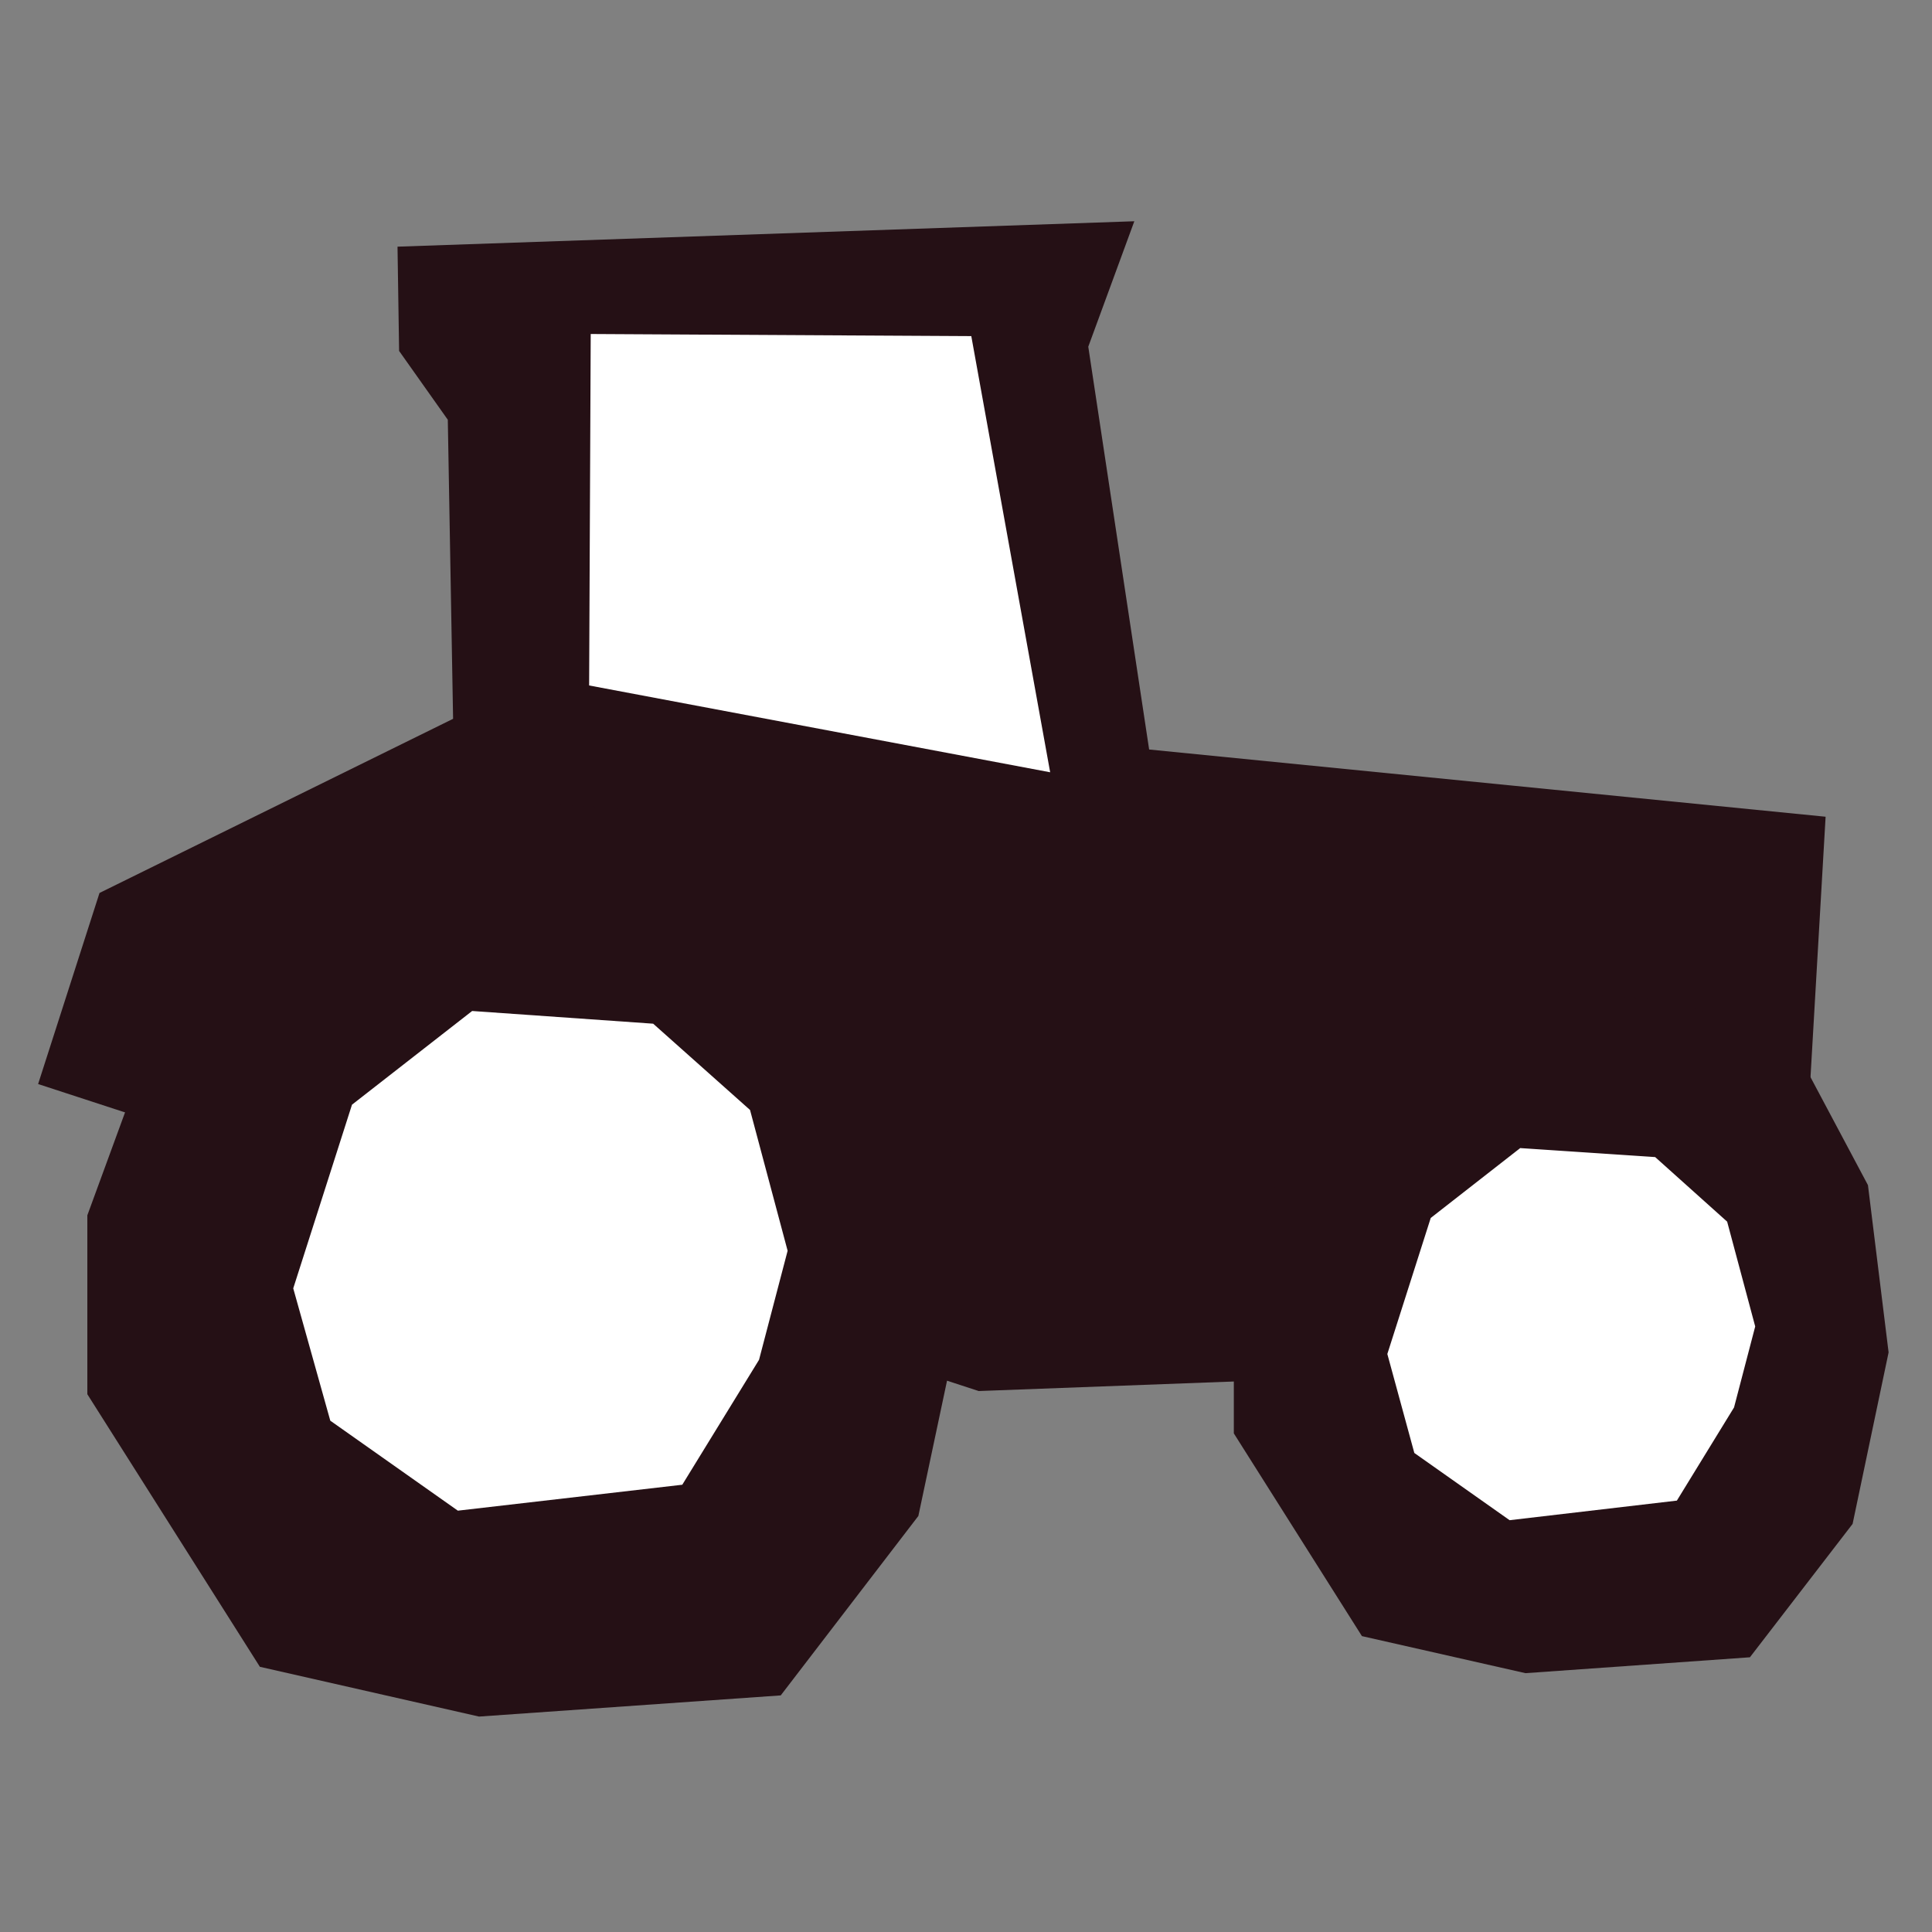
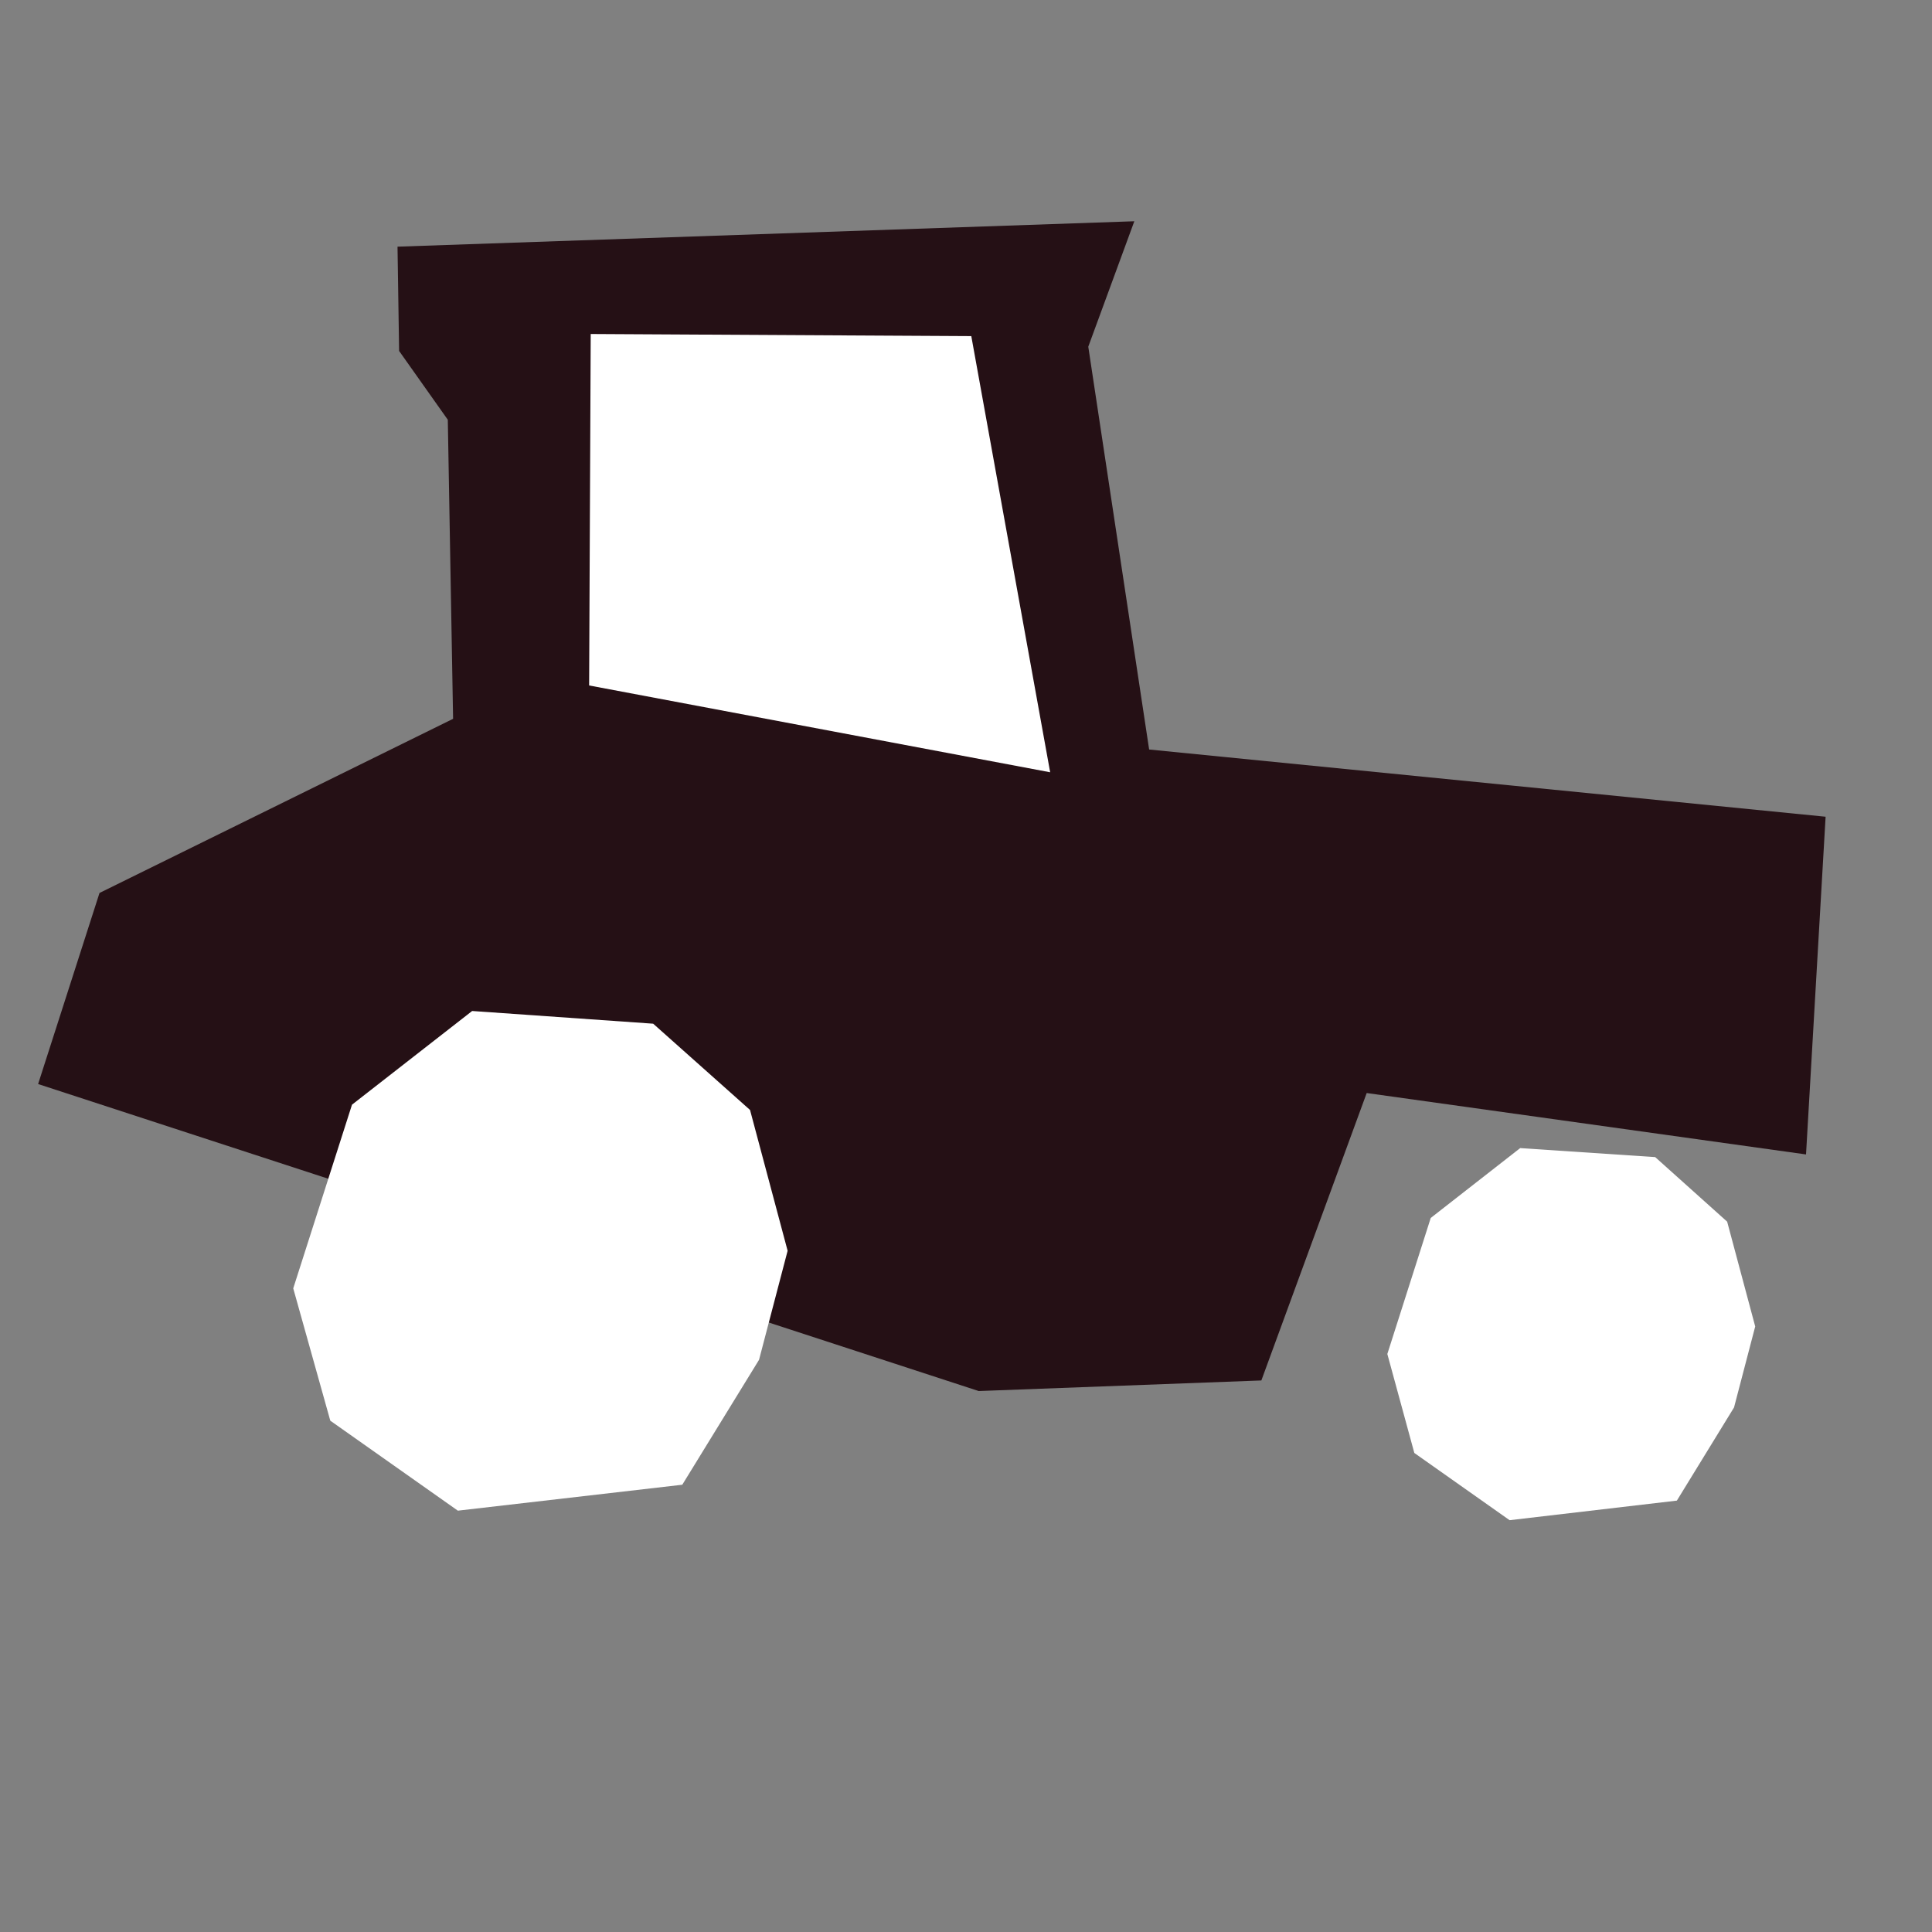
<svg xmlns="http://www.w3.org/2000/svg" version="1.1" id="Capa_1" x="0px" y="0px" viewBox="0 0 365 365" style="enable-background:new 0 0 365 365;" xml:space="preserve">
  <rect x="0" y="0" width="365" height="365" fill="#808080" stroke="none" />
  <style type="text/css">
	.st0{fill:#251015;}
	.st1{fill:#FFFFFF;}
</style>
  <g>
    <g>
      <polygon class="st0" points="85.6,135.8 18.8,168.7 7.2,204.8 184.9,262.8 238.3,260.8 258.2,206.5 341.2,218.1 344.9,154.3     217.1,141.6 205.6,65.5 214.3,41.8 75.1,46.6 75.4,66.3 84.6,79.3   " />
-       <polygon class="st0" points="16.5,229.6 28.7,196.3 39.3,167.6 89.7,150.9 128.2,153.5 158.5,164.9 177.5,200.4 182.7,243     173.5,286.4 147.5,320.3 90.5,324.3 49.1,314.9 16.5,263.4   " />
      <polygon class="st1" points="55.4,243.4 66.5,208.7 89.2,191 123.4,193.4 141.7,209.7 148.8,236.3 143.4,256.9 128.9,280.5     86.5,285.4 62.4,268.4   " />
-       <polygon class="st0" points="233.1,245.6 242.2,220.8 250,199.5 287.6,187 316.3,189 338.8,197.4 352.9,223.9 356.8,255.5     350,287.9 330.6,313.1 288.2,316.1 257.3,309.1 233.1,270.8   " />
      <polygon class="st1" points="262.1,255.8 270.3,230.1 287.2,216.9 312.7,218.6 326.3,230.8 331.6,250.6 327.6,265.9 316.8,283.5     285.2,287.2 267.2,274.5   " />
      <polygon class="st1" points="111.6,63.1 111.3,129.5 198.4,145.9 183.5,63.5   " />
    </g>
  </g>
</svg>